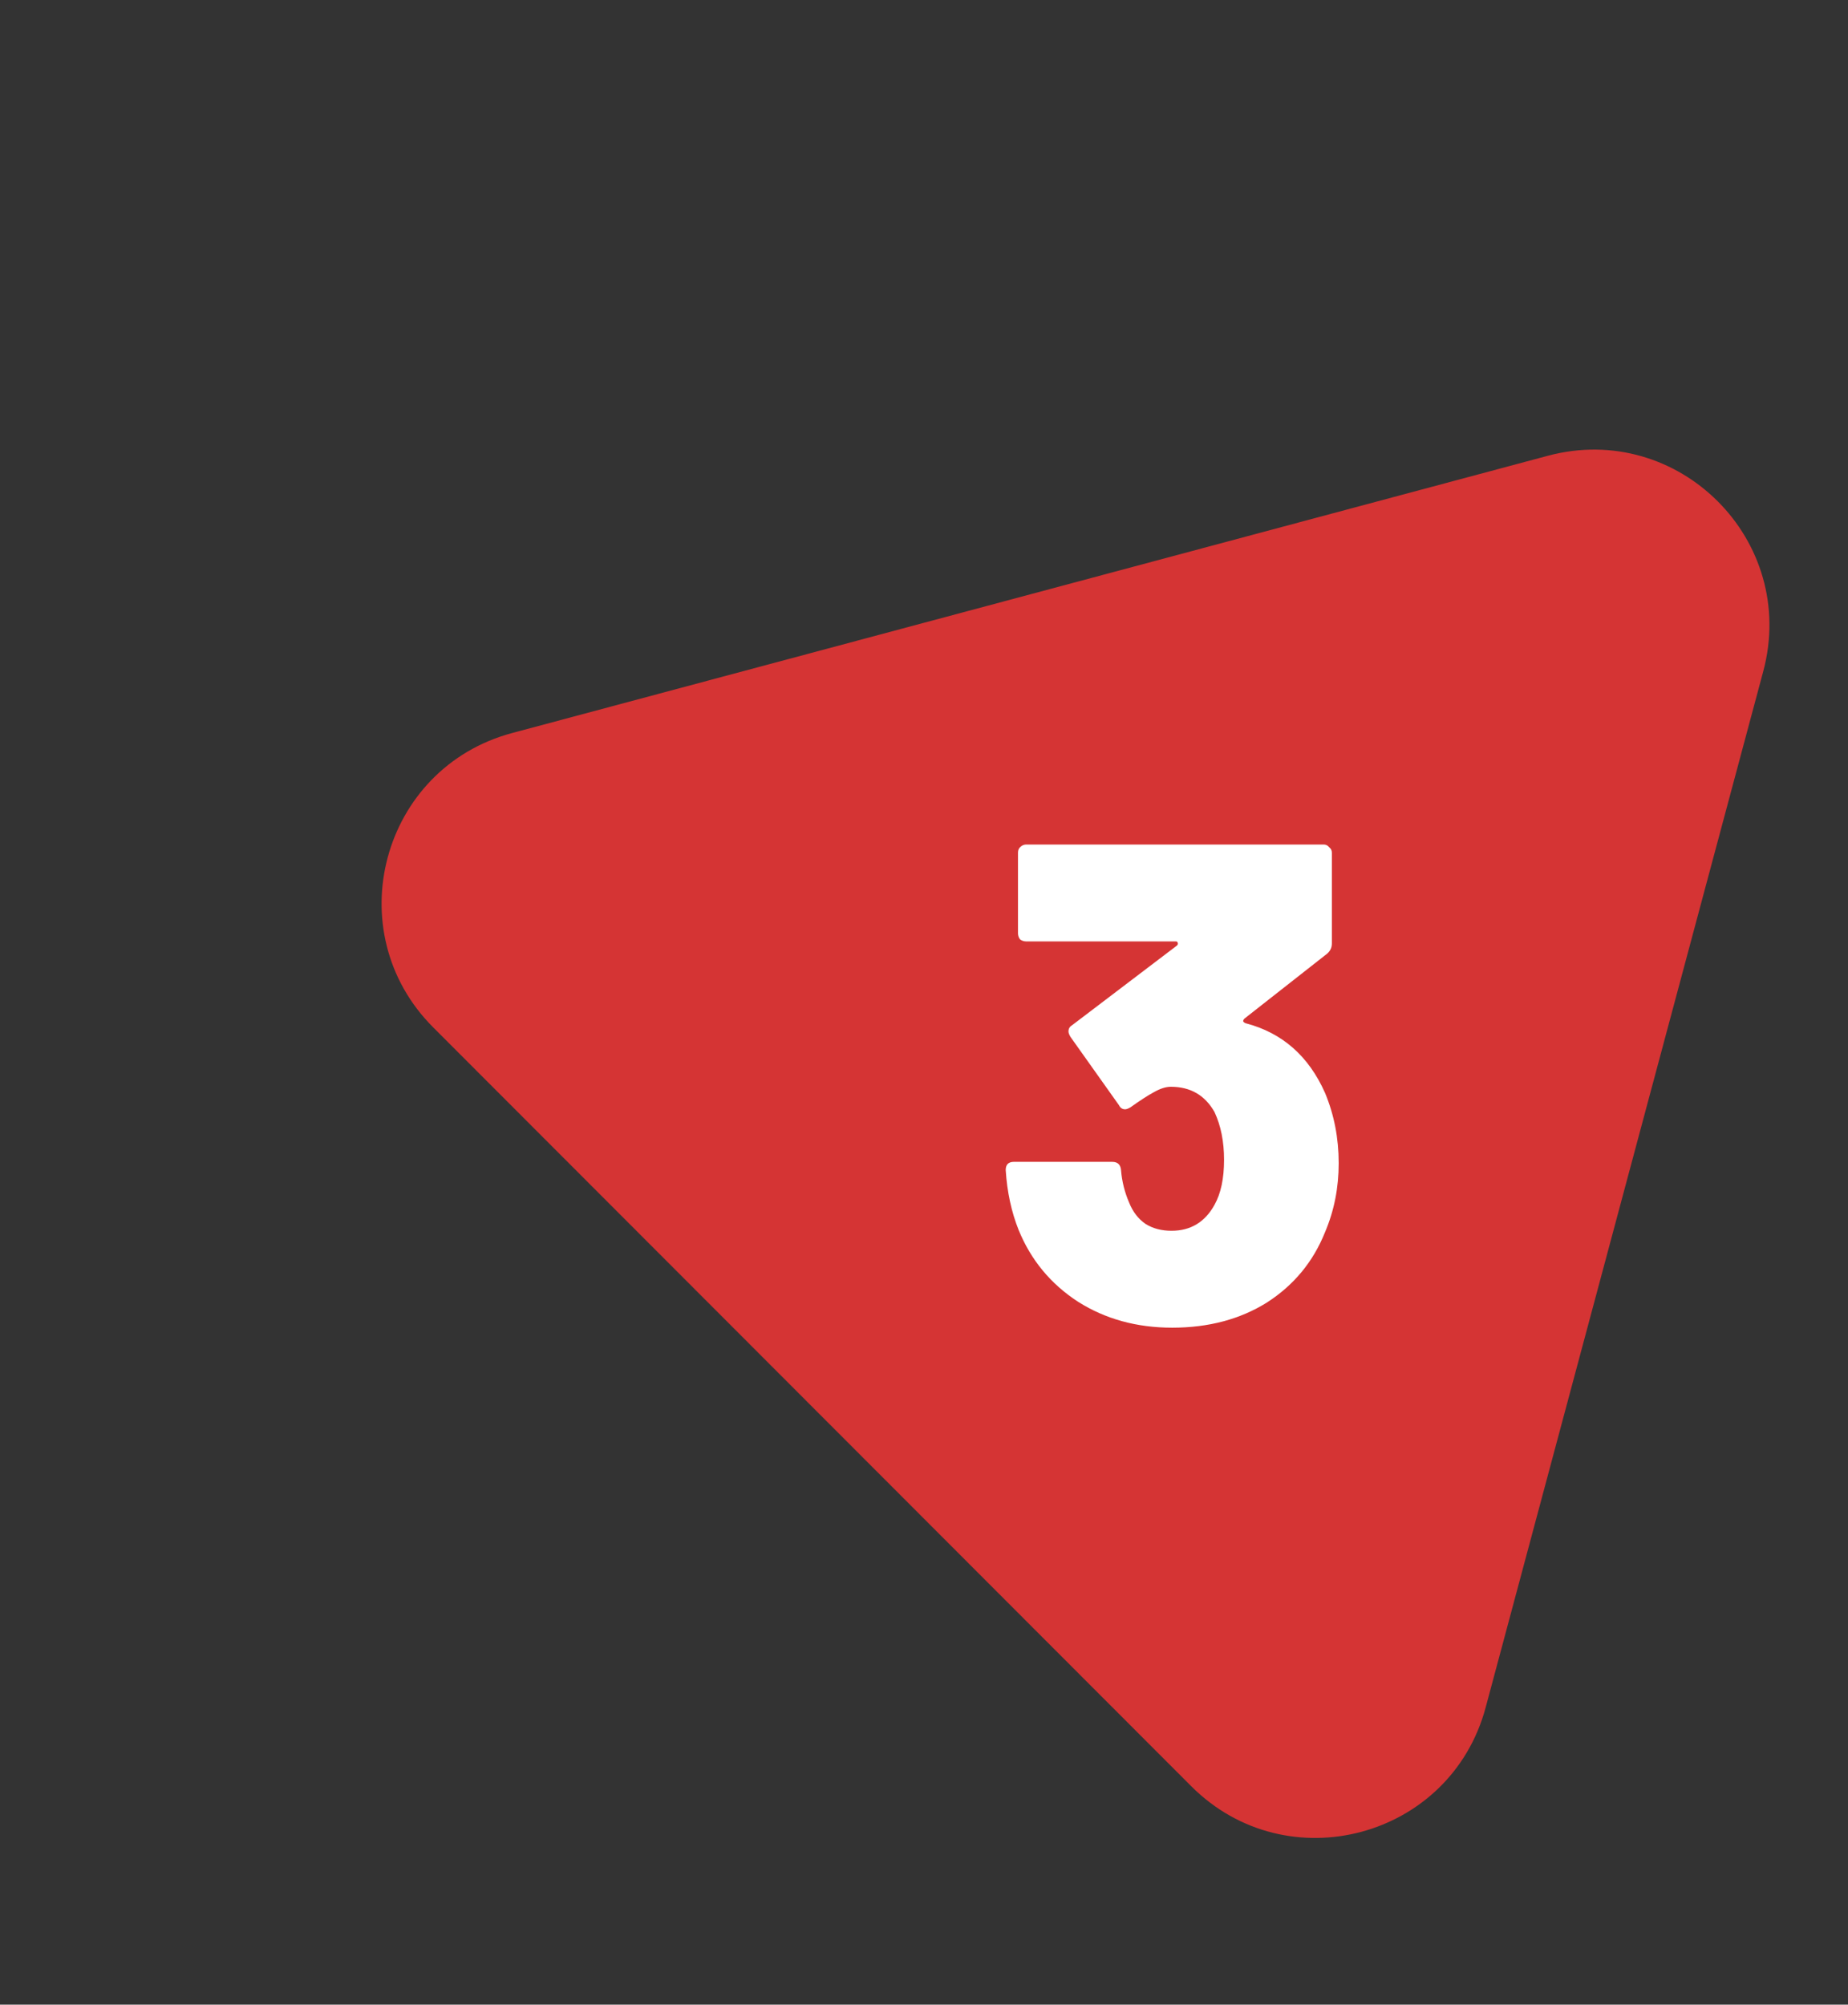
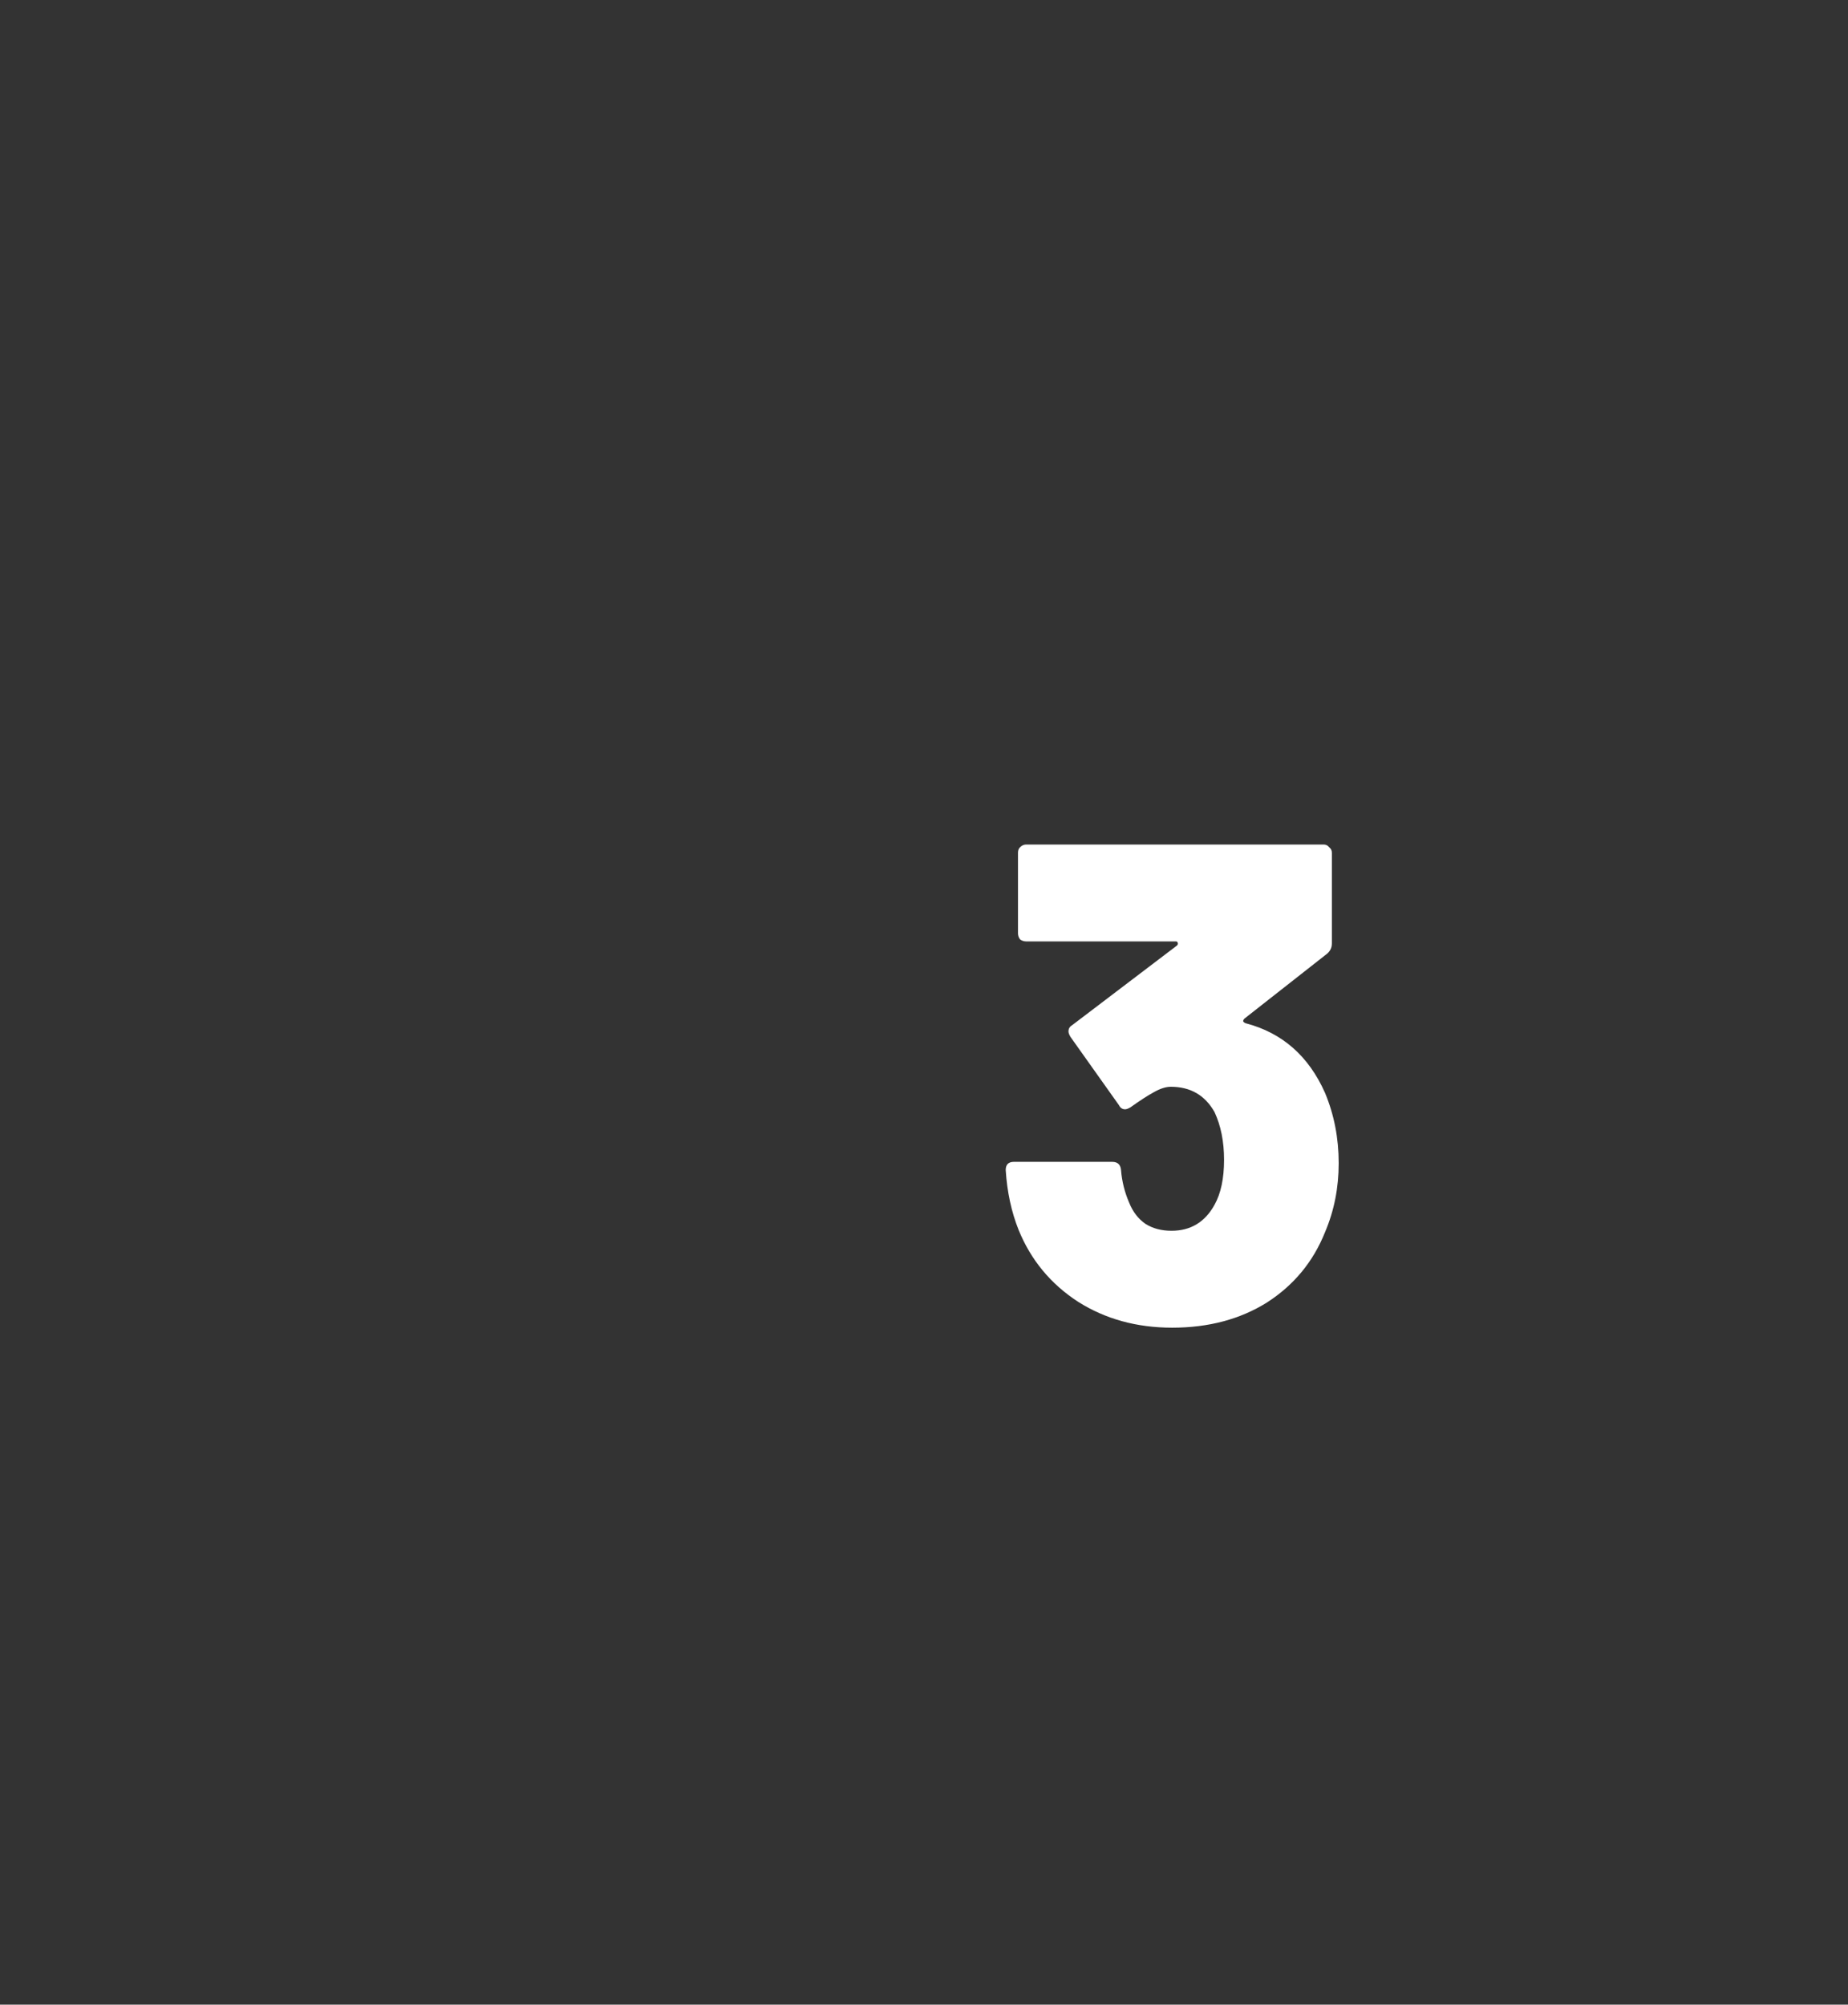
<svg xmlns="http://www.w3.org/2000/svg" width="260" height="282" viewBox="0 0 260 282" fill="none">
  <rect x="0" y="0" width="260" height="282" fill="#333333" stroke="none" />
-   <path d="M72.055 103.117C53.651 108.043 47.479 131.044 60.945 144.521L167.604 251.276C181.075 264.759 204.09 258.598 209.023 240.188L248.078 94.43C253.009 76.029 236.173 59.188 217.77 64.114L72.055 103.117Z" fill="#D53434" />
  <path d="M186.424 153.744C187.704 156.816 188.344 160.112 188.344 163.632C188.344 167.088 187.704 170.32 186.424 173.328C184.76 177.488 182.04 180.784 178.264 183.216C174.488 185.584 170.04 186.768 164.92 186.768C159.928 186.768 155.512 185.552 151.672 183.12C147.832 180.624 145.048 177.264 143.32 173.04C142.296 170.48 141.688 167.664 141.496 164.592C141.496 163.824 141.88 163.44 142.648 163.44H156.472C157.24 163.44 157.656 163.824 157.72 164.592C157.848 166.192 158.232 167.728 158.872 169.2C159.384 170.48 160.152 171.472 161.176 172.176C162.2 172.816 163.416 173.136 164.824 173.136C167.512 173.136 169.528 171.92 170.872 169.488C171.768 167.888 172.216 165.776 172.216 163.152C172.216 160.592 171.768 158.352 170.872 156.432C169.528 154.064 167.48 152.88 164.728 152.88C164.024 152.88 163.224 153.136 162.328 153.648C161.496 154.096 160.408 154.8 159.064 155.76C158.744 155.952 158.488 156.048 158.296 156.048C157.912 156.048 157.624 155.856 157.432 155.472L150.616 145.872C150.424 145.552 150.328 145.296 150.328 145.104C150.328 144.72 150.488 144.432 150.808 144.24L165.592 133.008C165.72 132.88 165.752 132.752 165.688 132.624C165.688 132.496 165.592 132.432 165.4 132.432H144.376C144.056 132.432 143.768 132.336 143.512 132.144C143.32 131.888 143.224 131.6 143.224 131.28V119.952C143.224 119.632 143.32 119.376 143.512 119.184C143.768 118.928 144.056 118.8 144.376 118.8H186.232C186.552 118.8 186.808 118.928 187 119.184C187.256 119.376 187.384 119.632 187.384 119.952V132.72C187.384 133.296 187.16 133.776 186.712 134.16L175.096 143.28C174.968 143.408 174.904 143.536 174.904 143.664C174.968 143.792 175.096 143.888 175.288 143.952C180.408 145.296 184.12 148.56 186.424 153.744Z" fill="white" />
</svg>